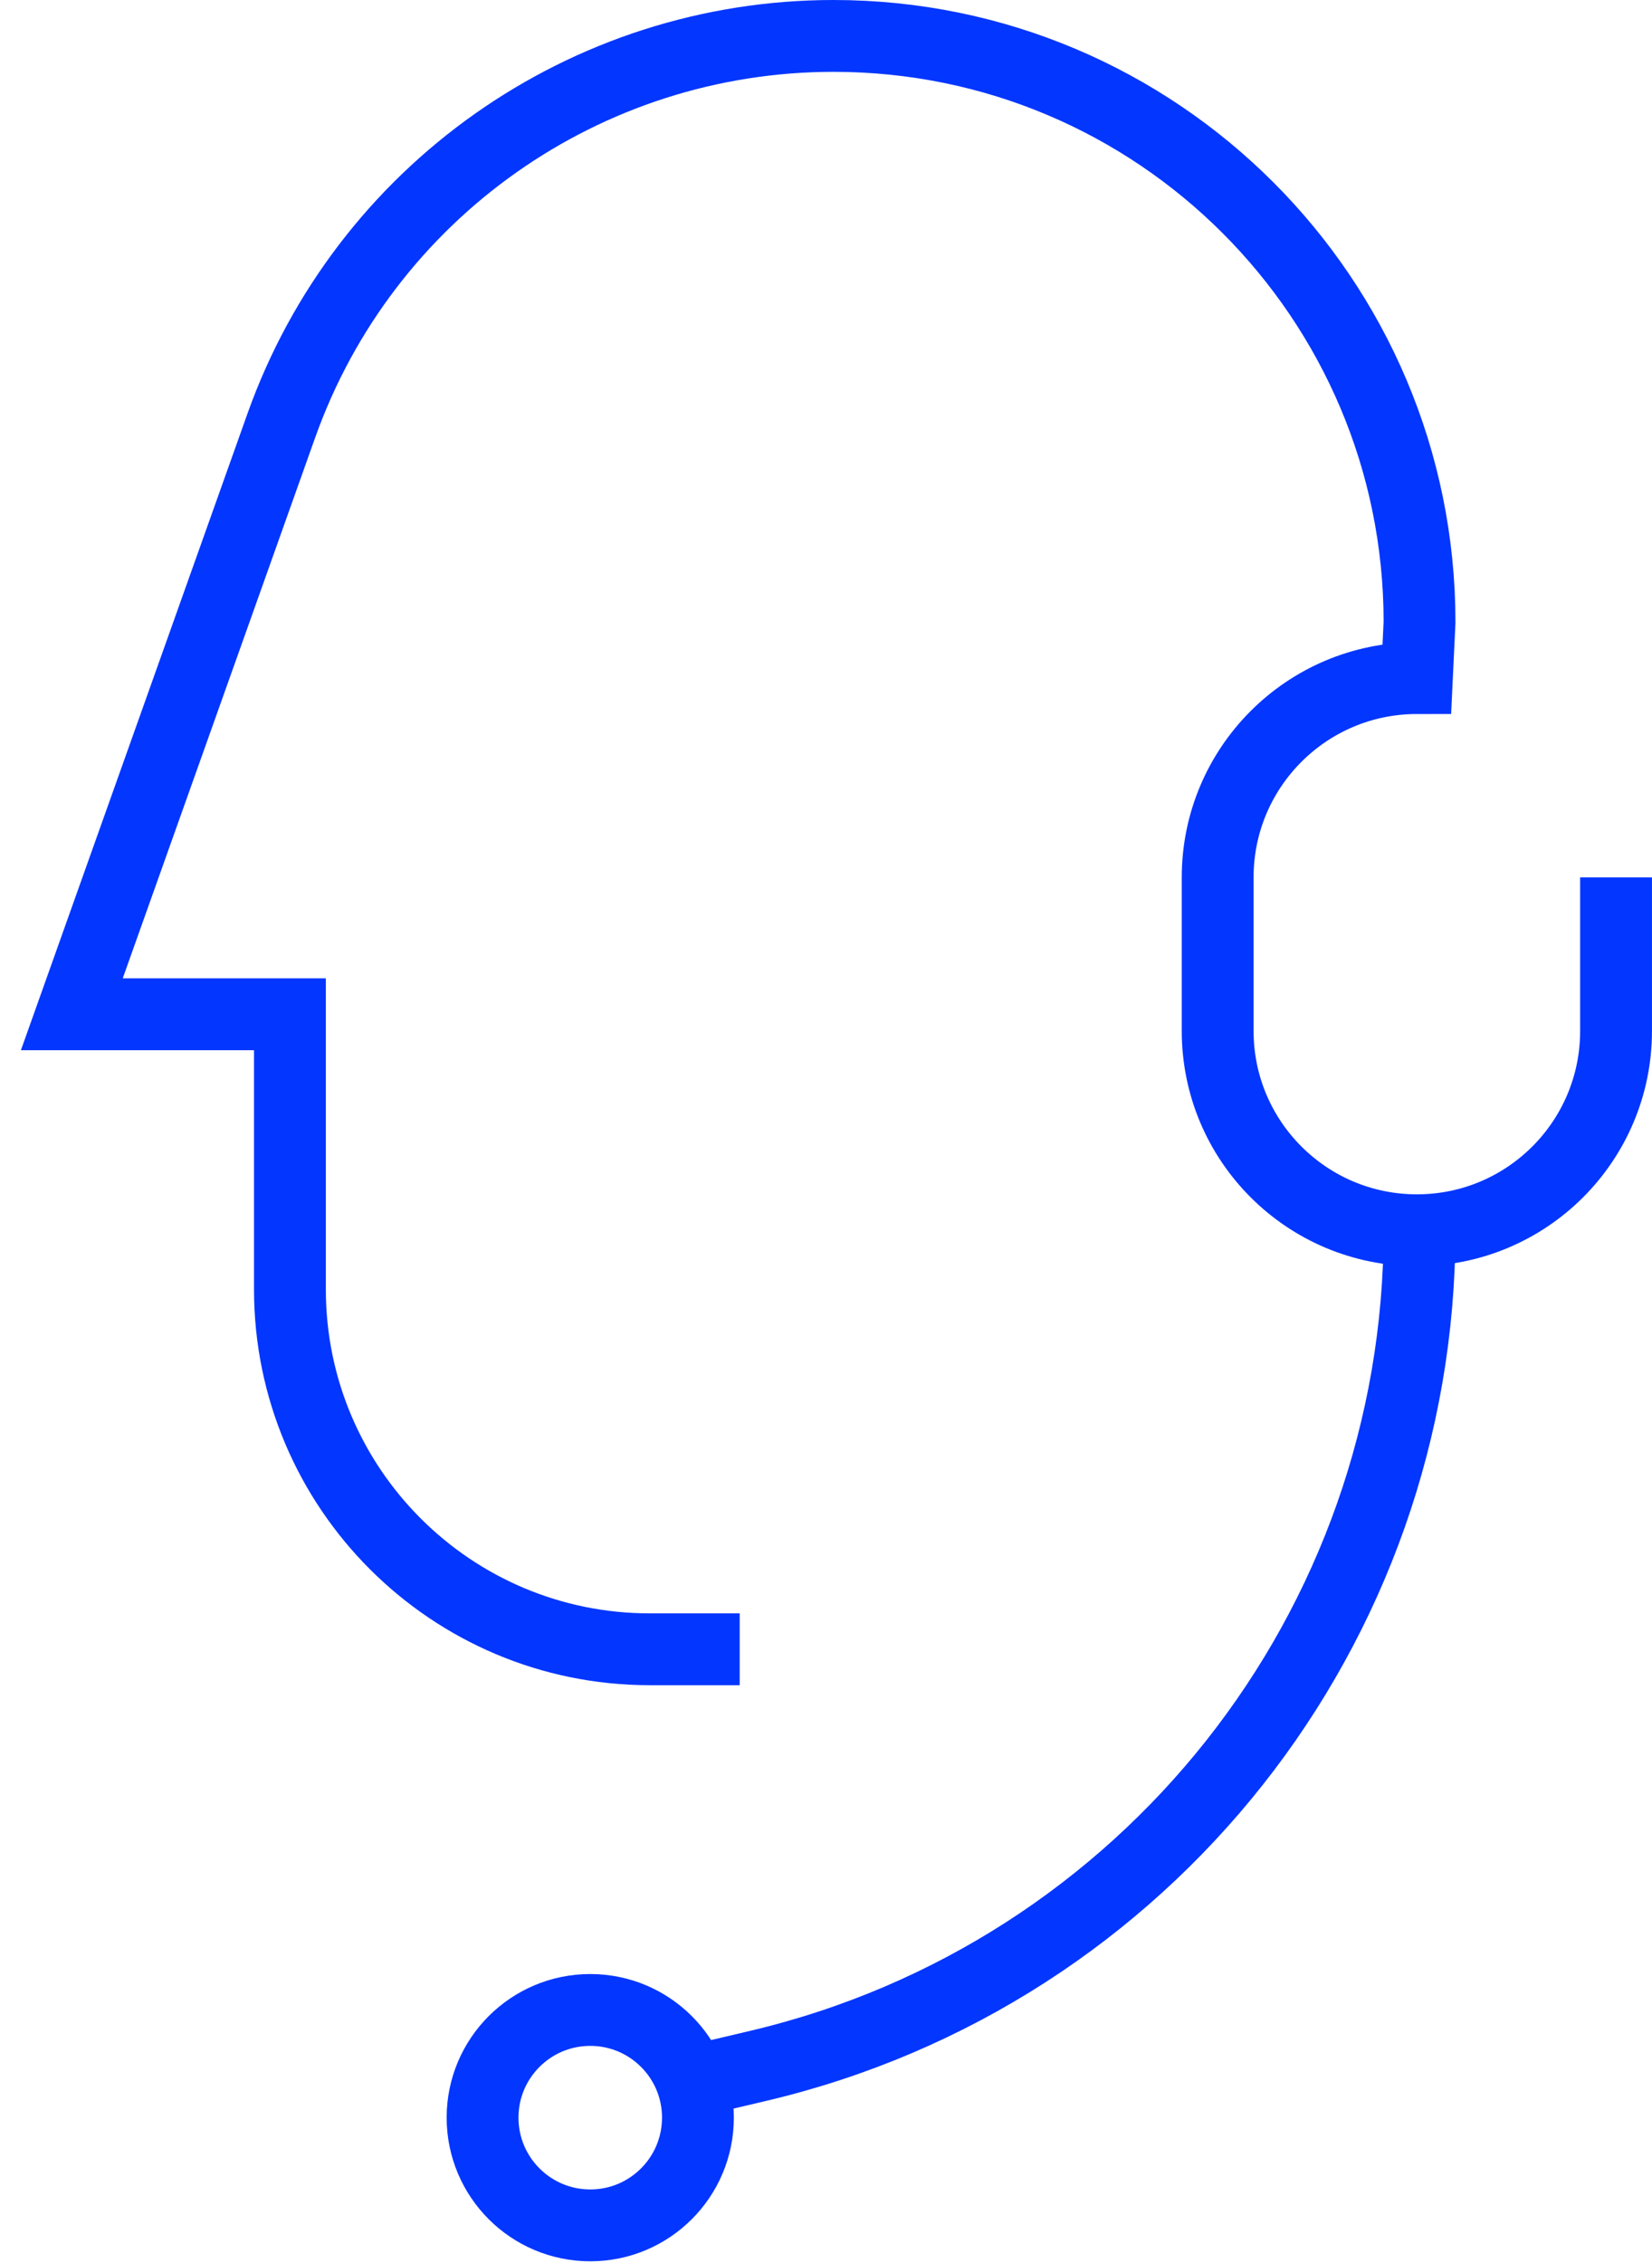
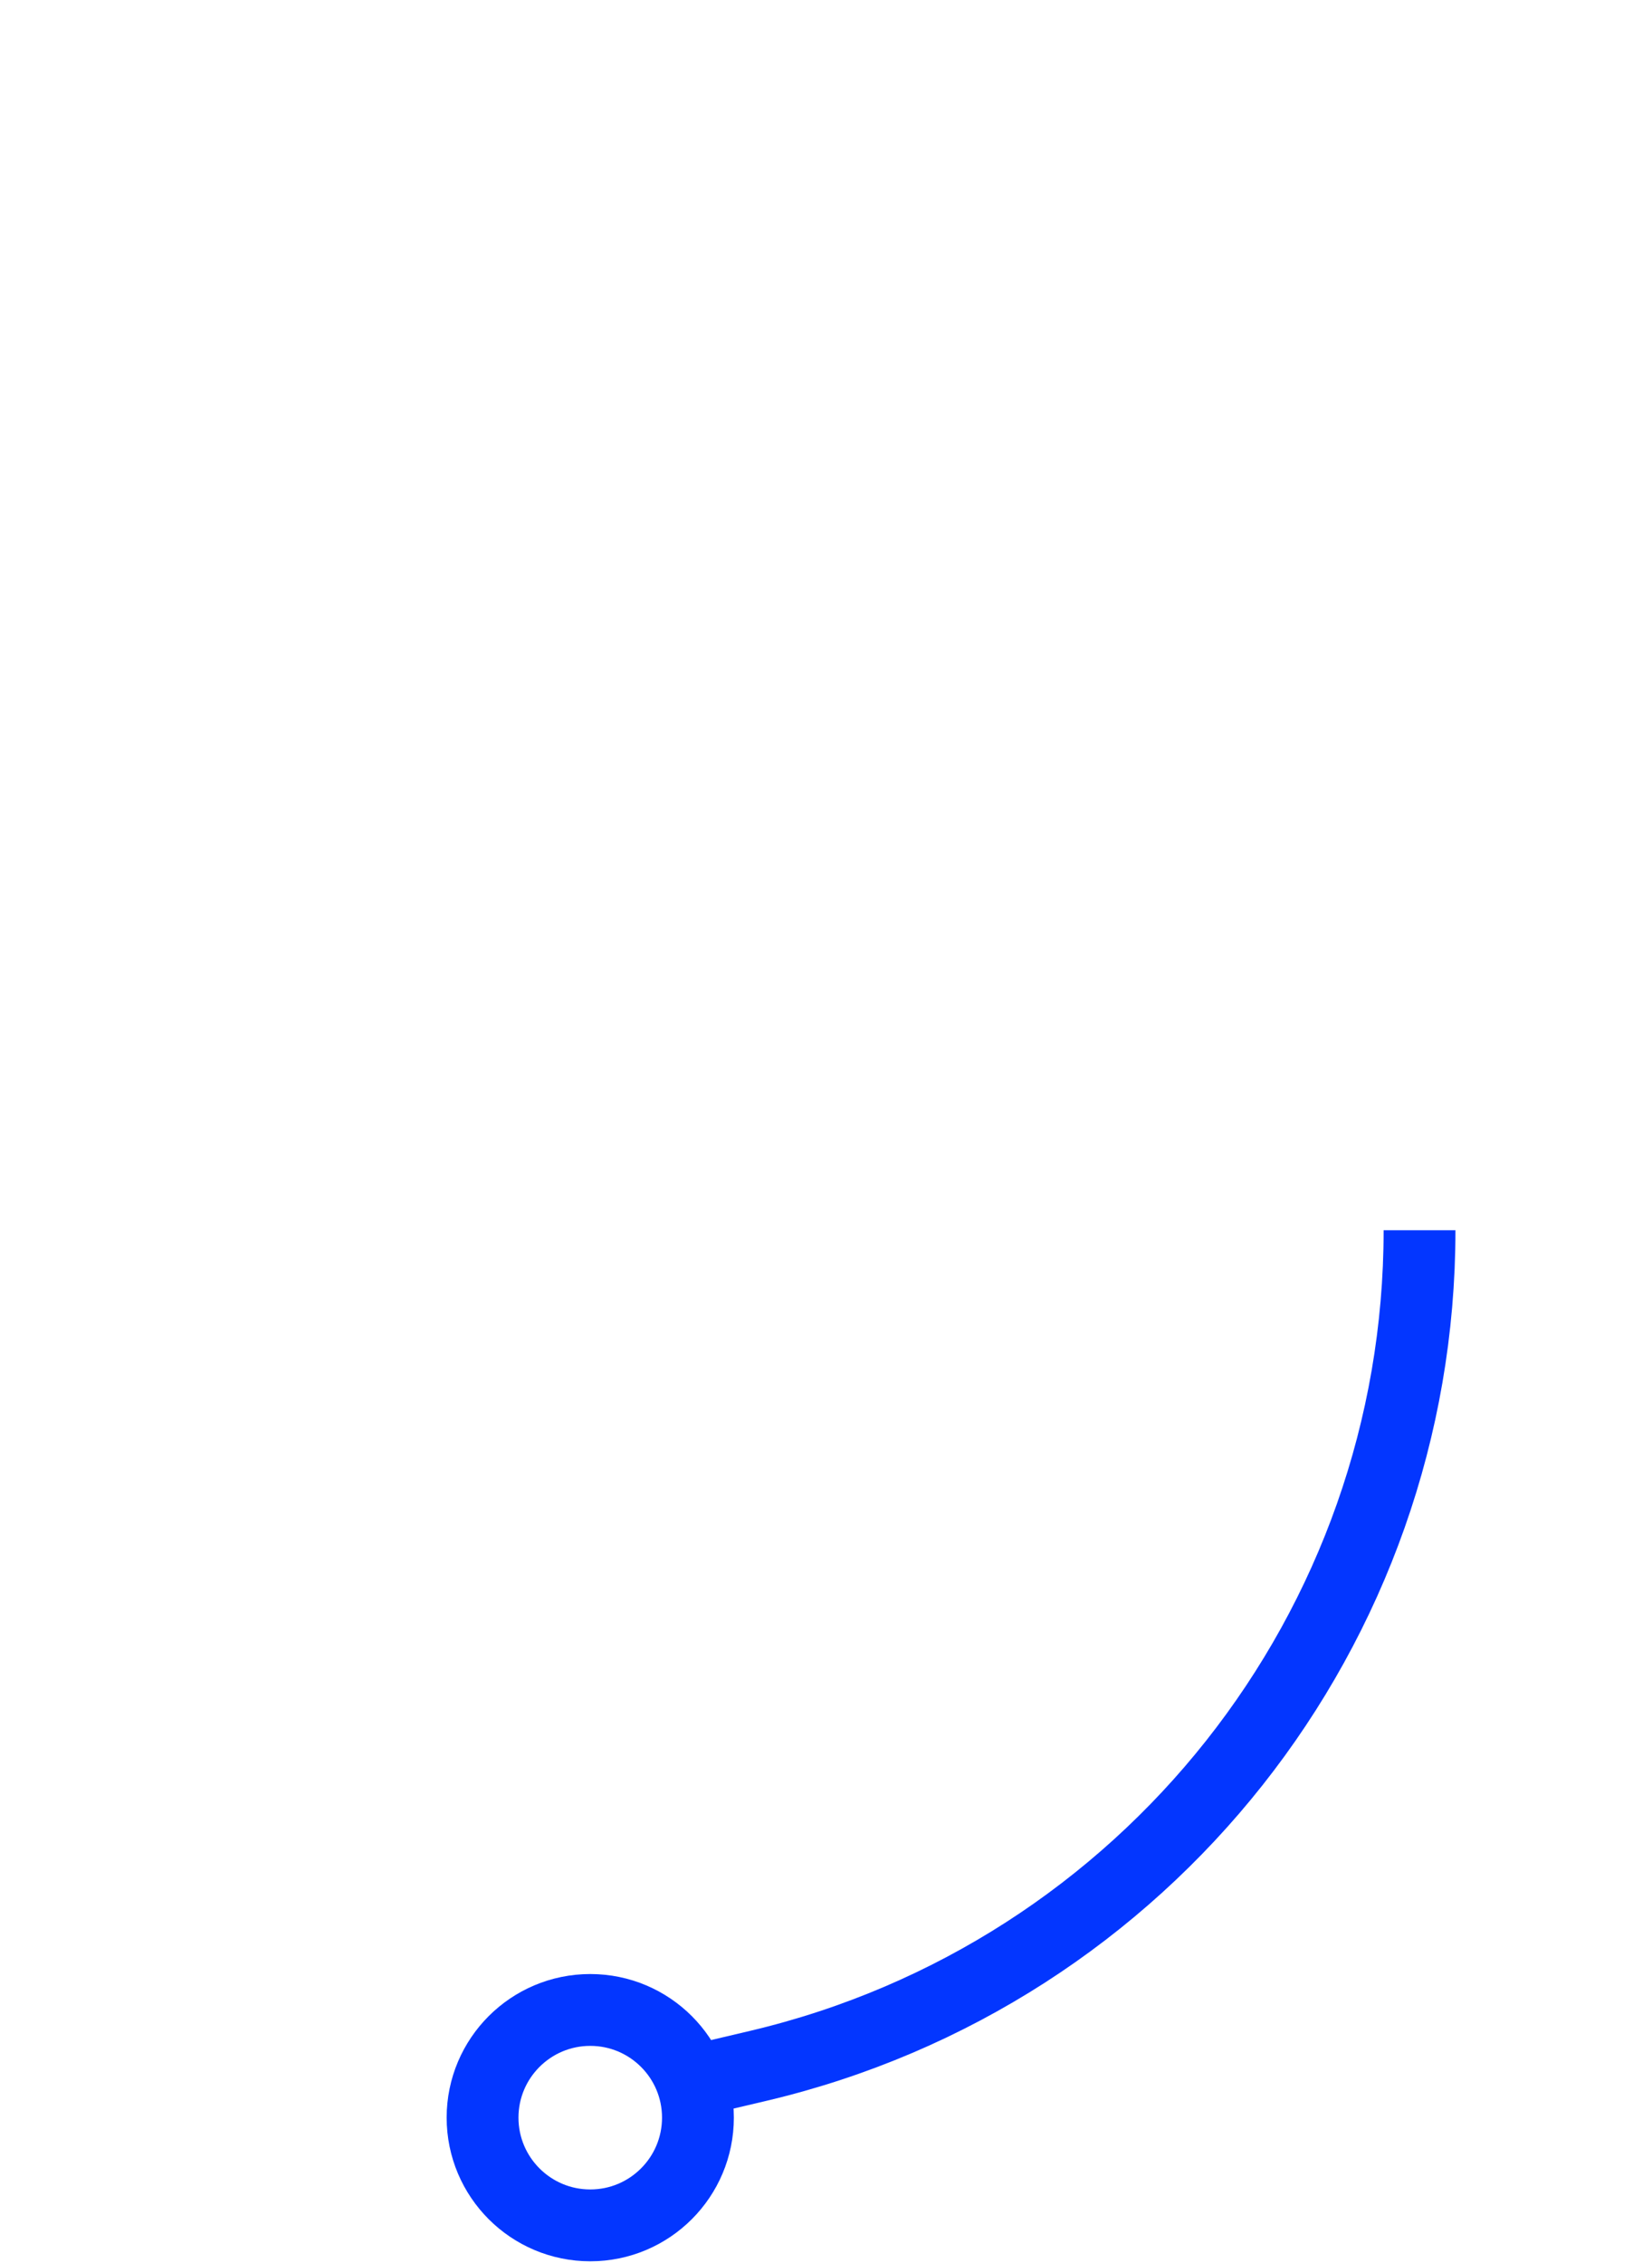
<svg xmlns="http://www.w3.org/2000/svg" width="46" height="63" viewBox="0 0 46 63" fill="none">
  <path d="M39.527 34.25V34.25C39.527 45.331 31.91 54.96 21.126 57.51L19.433 57.909" stroke="#0336FF" stroke-width="2" />
  <path fill-rule="evenodd" clip-rule="evenodd" d="M19.434 58.955C19.434 60.611 18.092 61.954 16.436 61.954C14.78 61.954 13.437 60.611 13.437 58.955C13.437 57.299 14.78 55.957 16.436 55.957C18.092 55.957 19.434 57.299 19.434 58.955Z" stroke="#0336FF" stroke-width="2" />
-   <path d="M44.999 24.425V28.703C44.999 31.767 42.517 34.25 39.453 34.25C36.39 34.25 33.906 31.767 33.906 28.703V24.425C33.906 21.362 36.39 18.878 39.453 18.878L39.527 17.32C39.527 8.307 32.221 1 23.208 1C16.305 1 10.148 5.344 7.834 11.847L2 28.237H8.073V35.897C8.073 41.43 12.56 45.916 18.094 45.916H20.597" stroke="#0336FF" stroke-width="2" />
</svg>